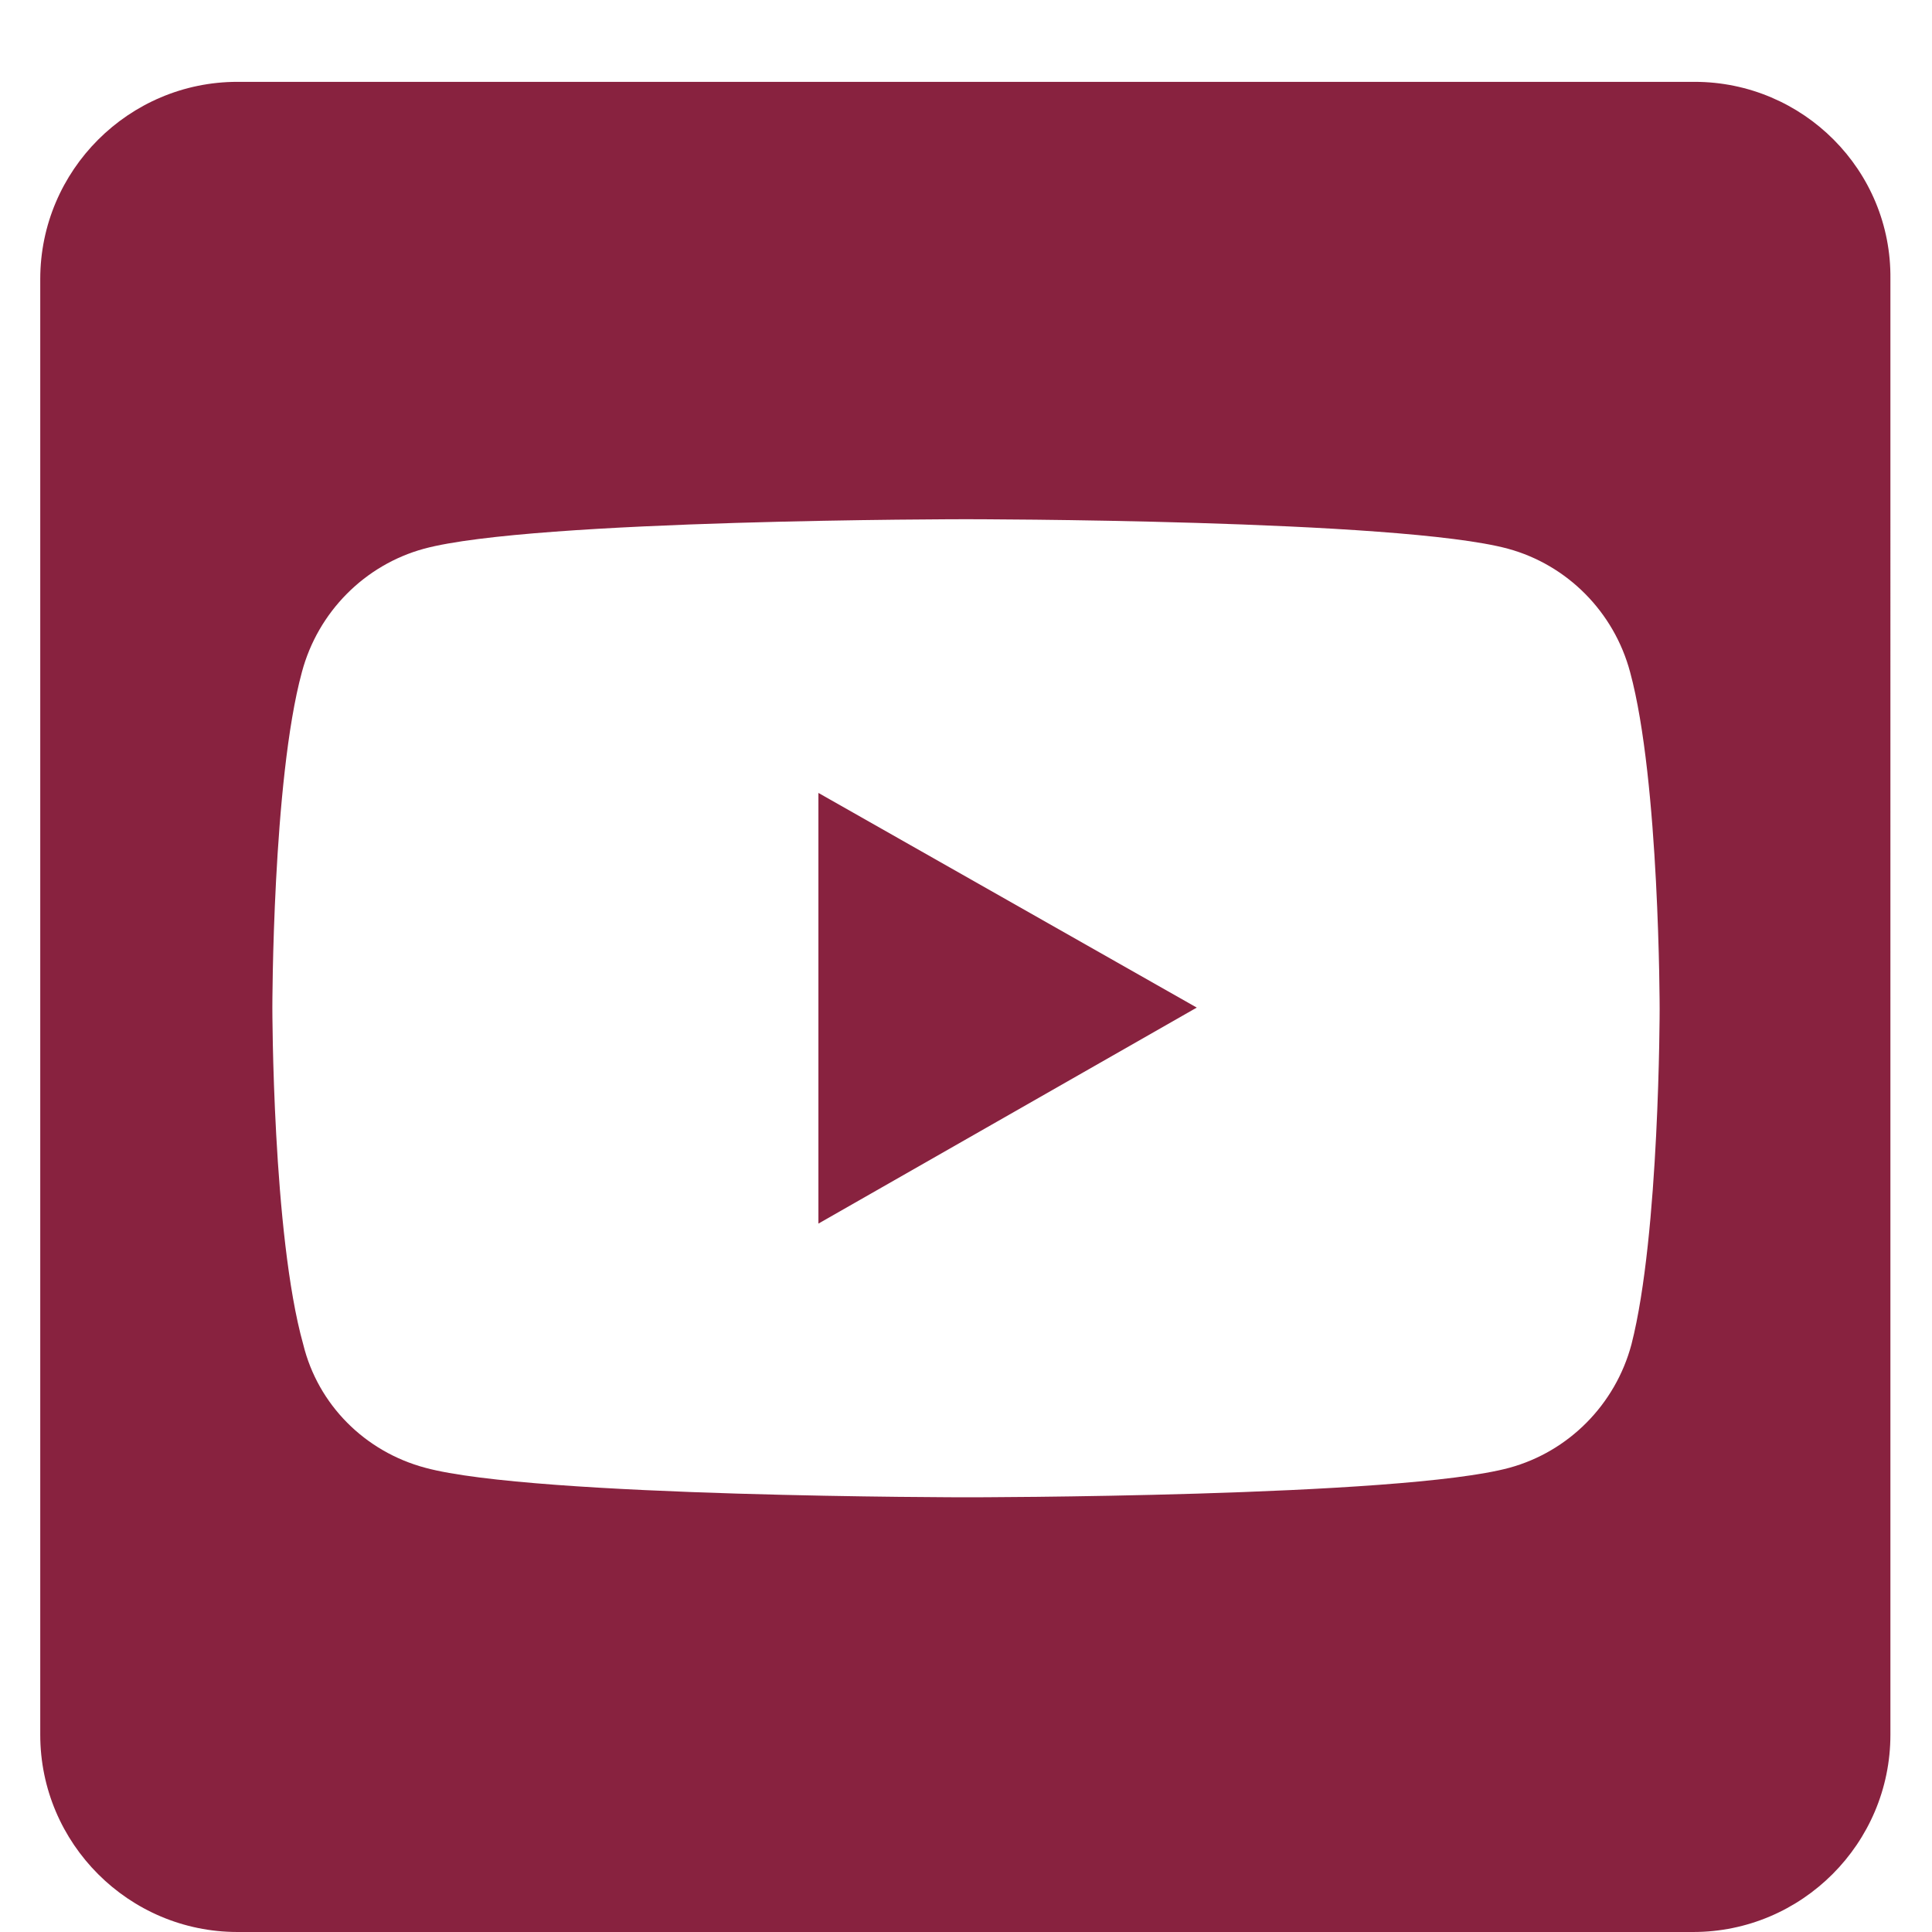
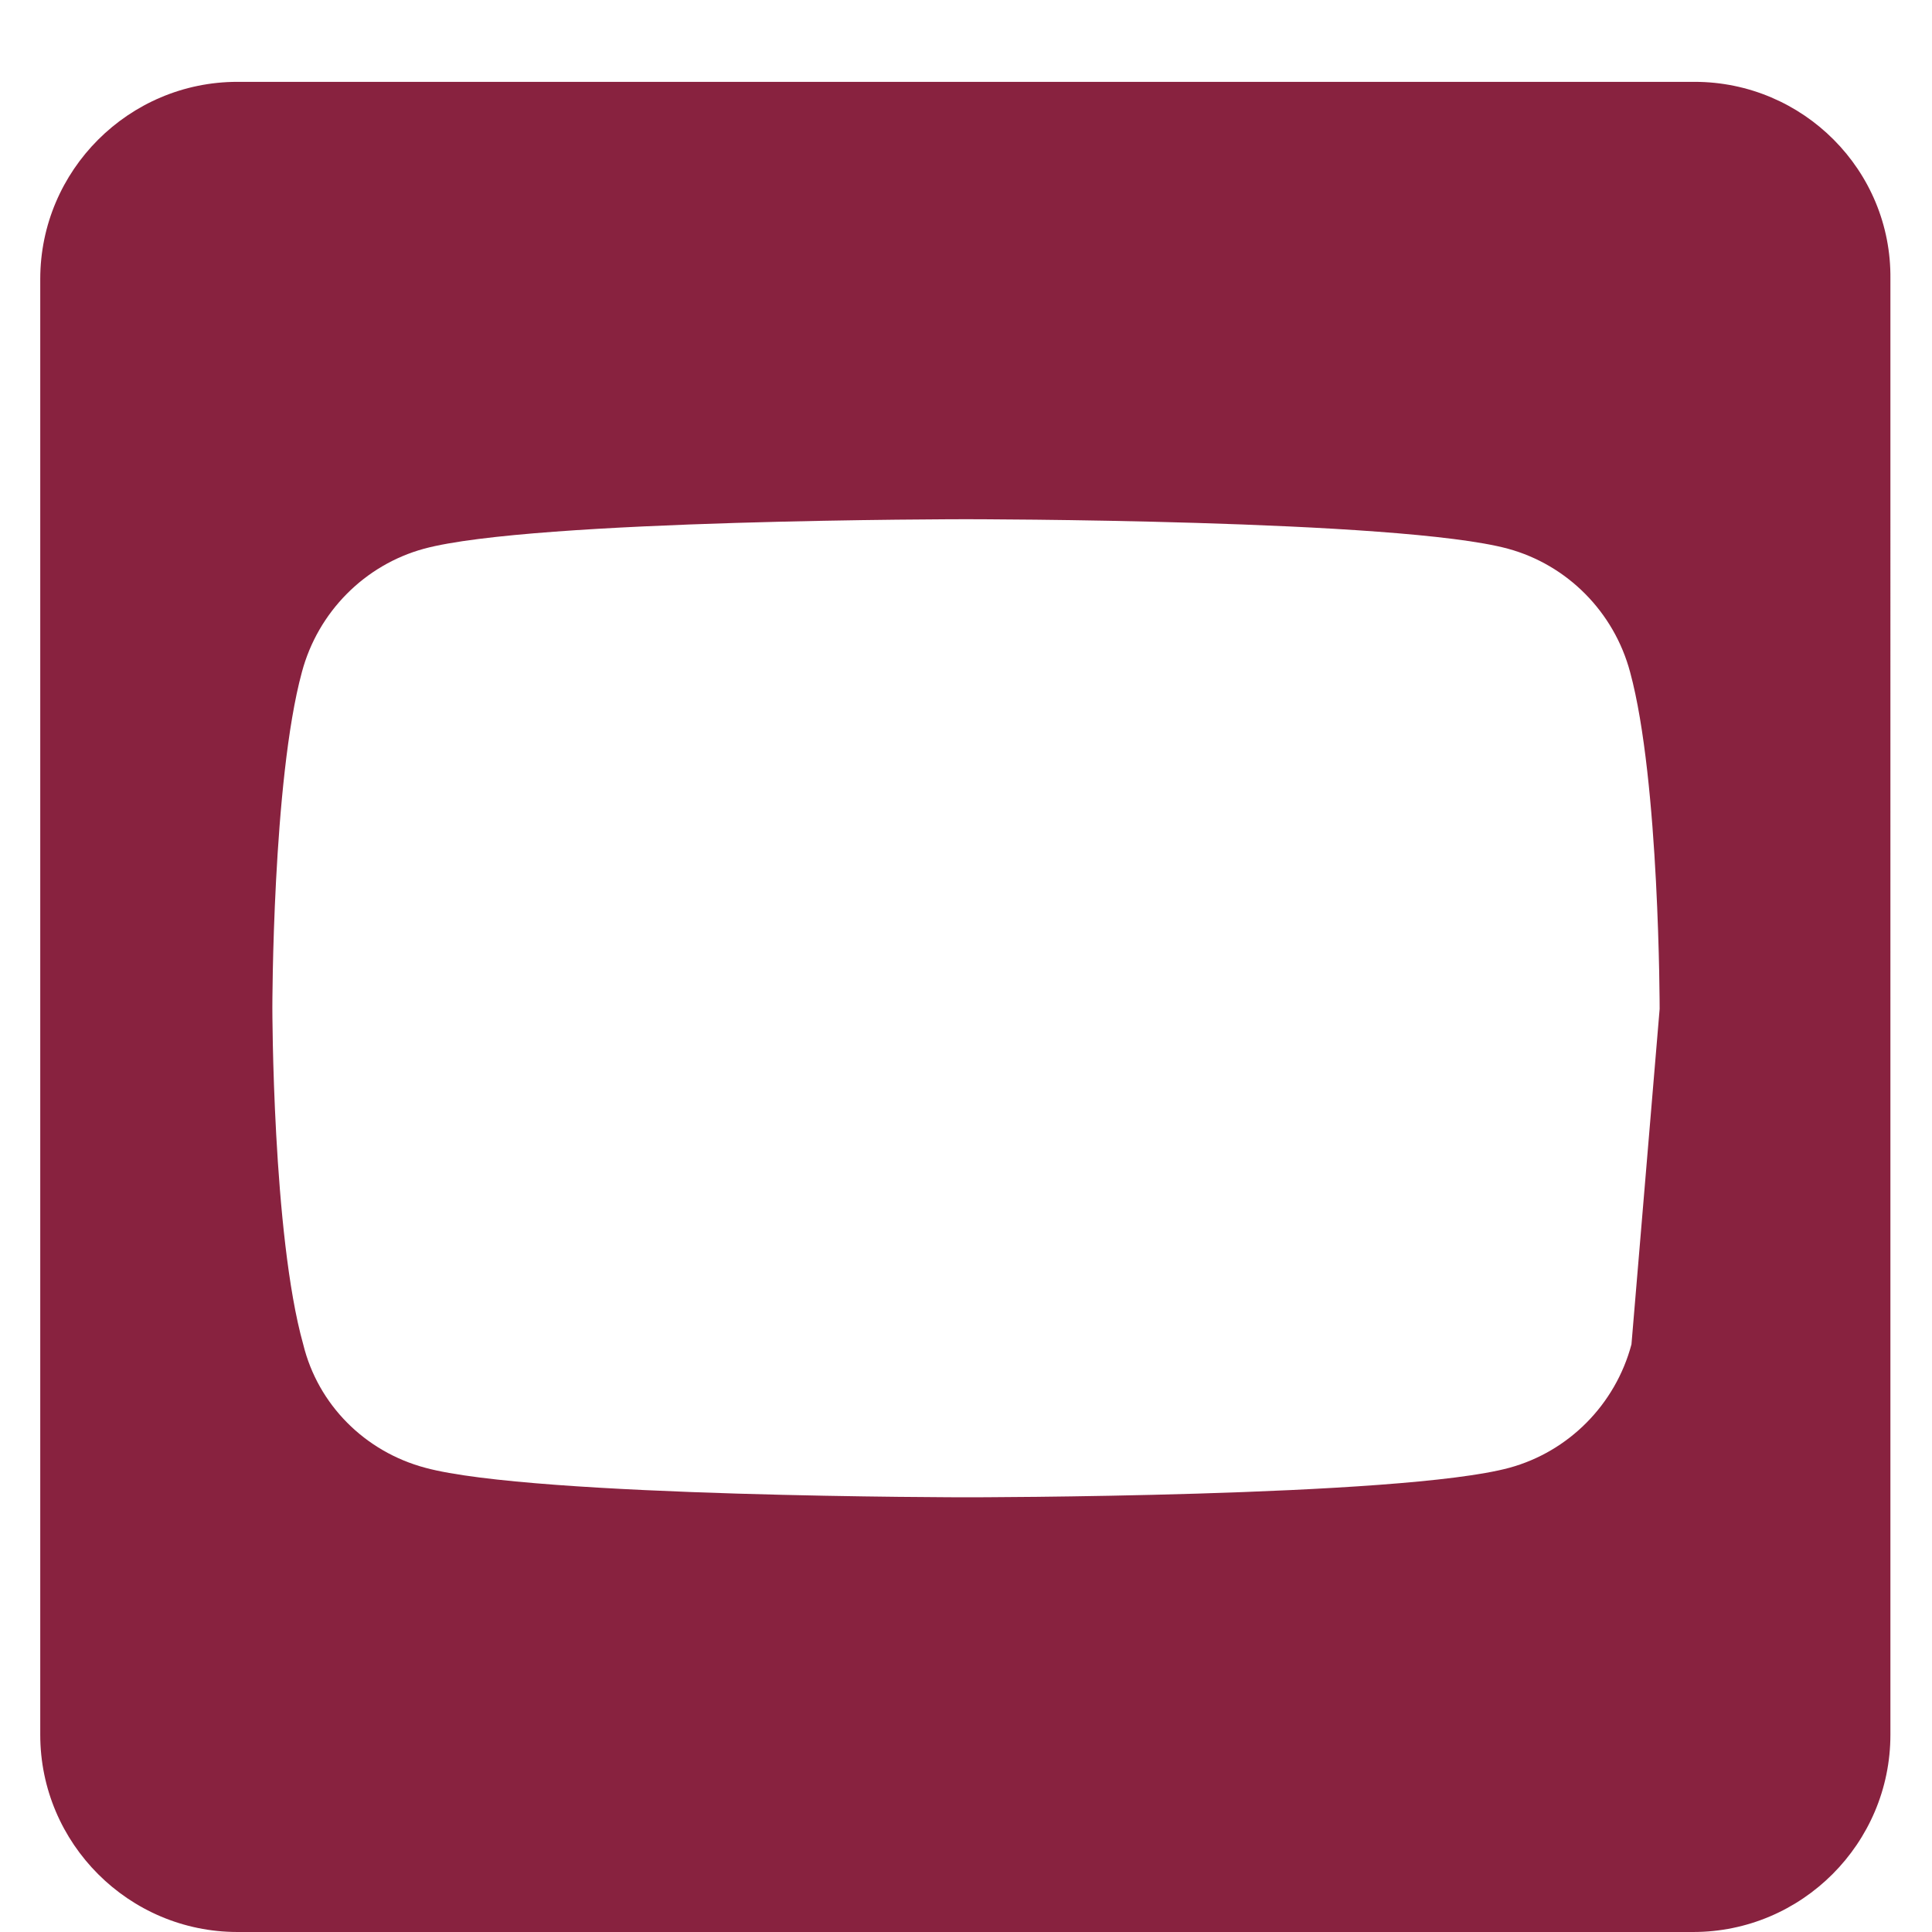
<svg xmlns="http://www.w3.org/2000/svg" version="1.1" id="Layer_1" x="0px" y="0px" viewBox="0 0 144 144" style="enable-background:new 0 0 144 144;" xml:space="preserve">
  <style type="text/css">
	.st0{fill:#88223F;}
</style>
  <g>
-     <path class="st0" d="M126.3,6.1H17.7C9.6,6.1,3,12.7,3,20.8v108.5c0,8.1,6.6,14.7,14.7,14.7h108.5c8.1,0,14.7-6.6,14.7-14.7V20.8   C141,12.7,134.4,6.1,126.3,6.1z M121.6,100.2c-1.2,4.5-4.7,8-9.1,9.2c-8.1,2.2-40.4,2.2-40.4,2.2s-32.3,0-40.4-2.2   c-4.5-1.2-8-4.7-9.1-9.2c-2.3-8.2-2.3-25.1-2.3-25.1s0-16.9,2.2-25c1.2-4.5,4.7-8,9.1-9.2c8.1-2.2,40.4-2.2,40.4-2.2   s32.3,0,40.4,2.2c4.4,1.2,7.9,4.7,9.1,9.2c2.2,8.1,2.2,25.1,2.2,25.1S123.7,92,121.6,100.2z" />
-     <polygon id="XMLID_1355_" class="st0" points="61,91.2 89.2,75.1 61,59.1  " />
+     <path class="st0" d="M126.3,6.1H17.7C9.6,6.1,3,12.7,3,20.8v108.5c0,8.1,6.6,14.7,14.7,14.7h108.5c8.1,0,14.7-6.6,14.7-14.7V20.8   C141,12.7,134.4,6.1,126.3,6.1z M121.6,100.2c-1.2,4.5-4.7,8-9.1,9.2c-8.1,2.2-40.4,2.2-40.4,2.2s-32.3,0-40.4-2.2   c-4.5-1.2-8-4.7-9.1-9.2c-2.3-8.2-2.3-25.1-2.3-25.1s0-16.9,2.2-25c1.2-4.5,4.7-8,9.1-9.2c8.1-2.2,40.4-2.2,40.4-2.2   s32.3,0,40.4,2.2c4.4,1.2,7.9,4.7,9.1,9.2c2.2,8.1,2.2,25.1,2.2,25.1z" />
  </g>
</svg>